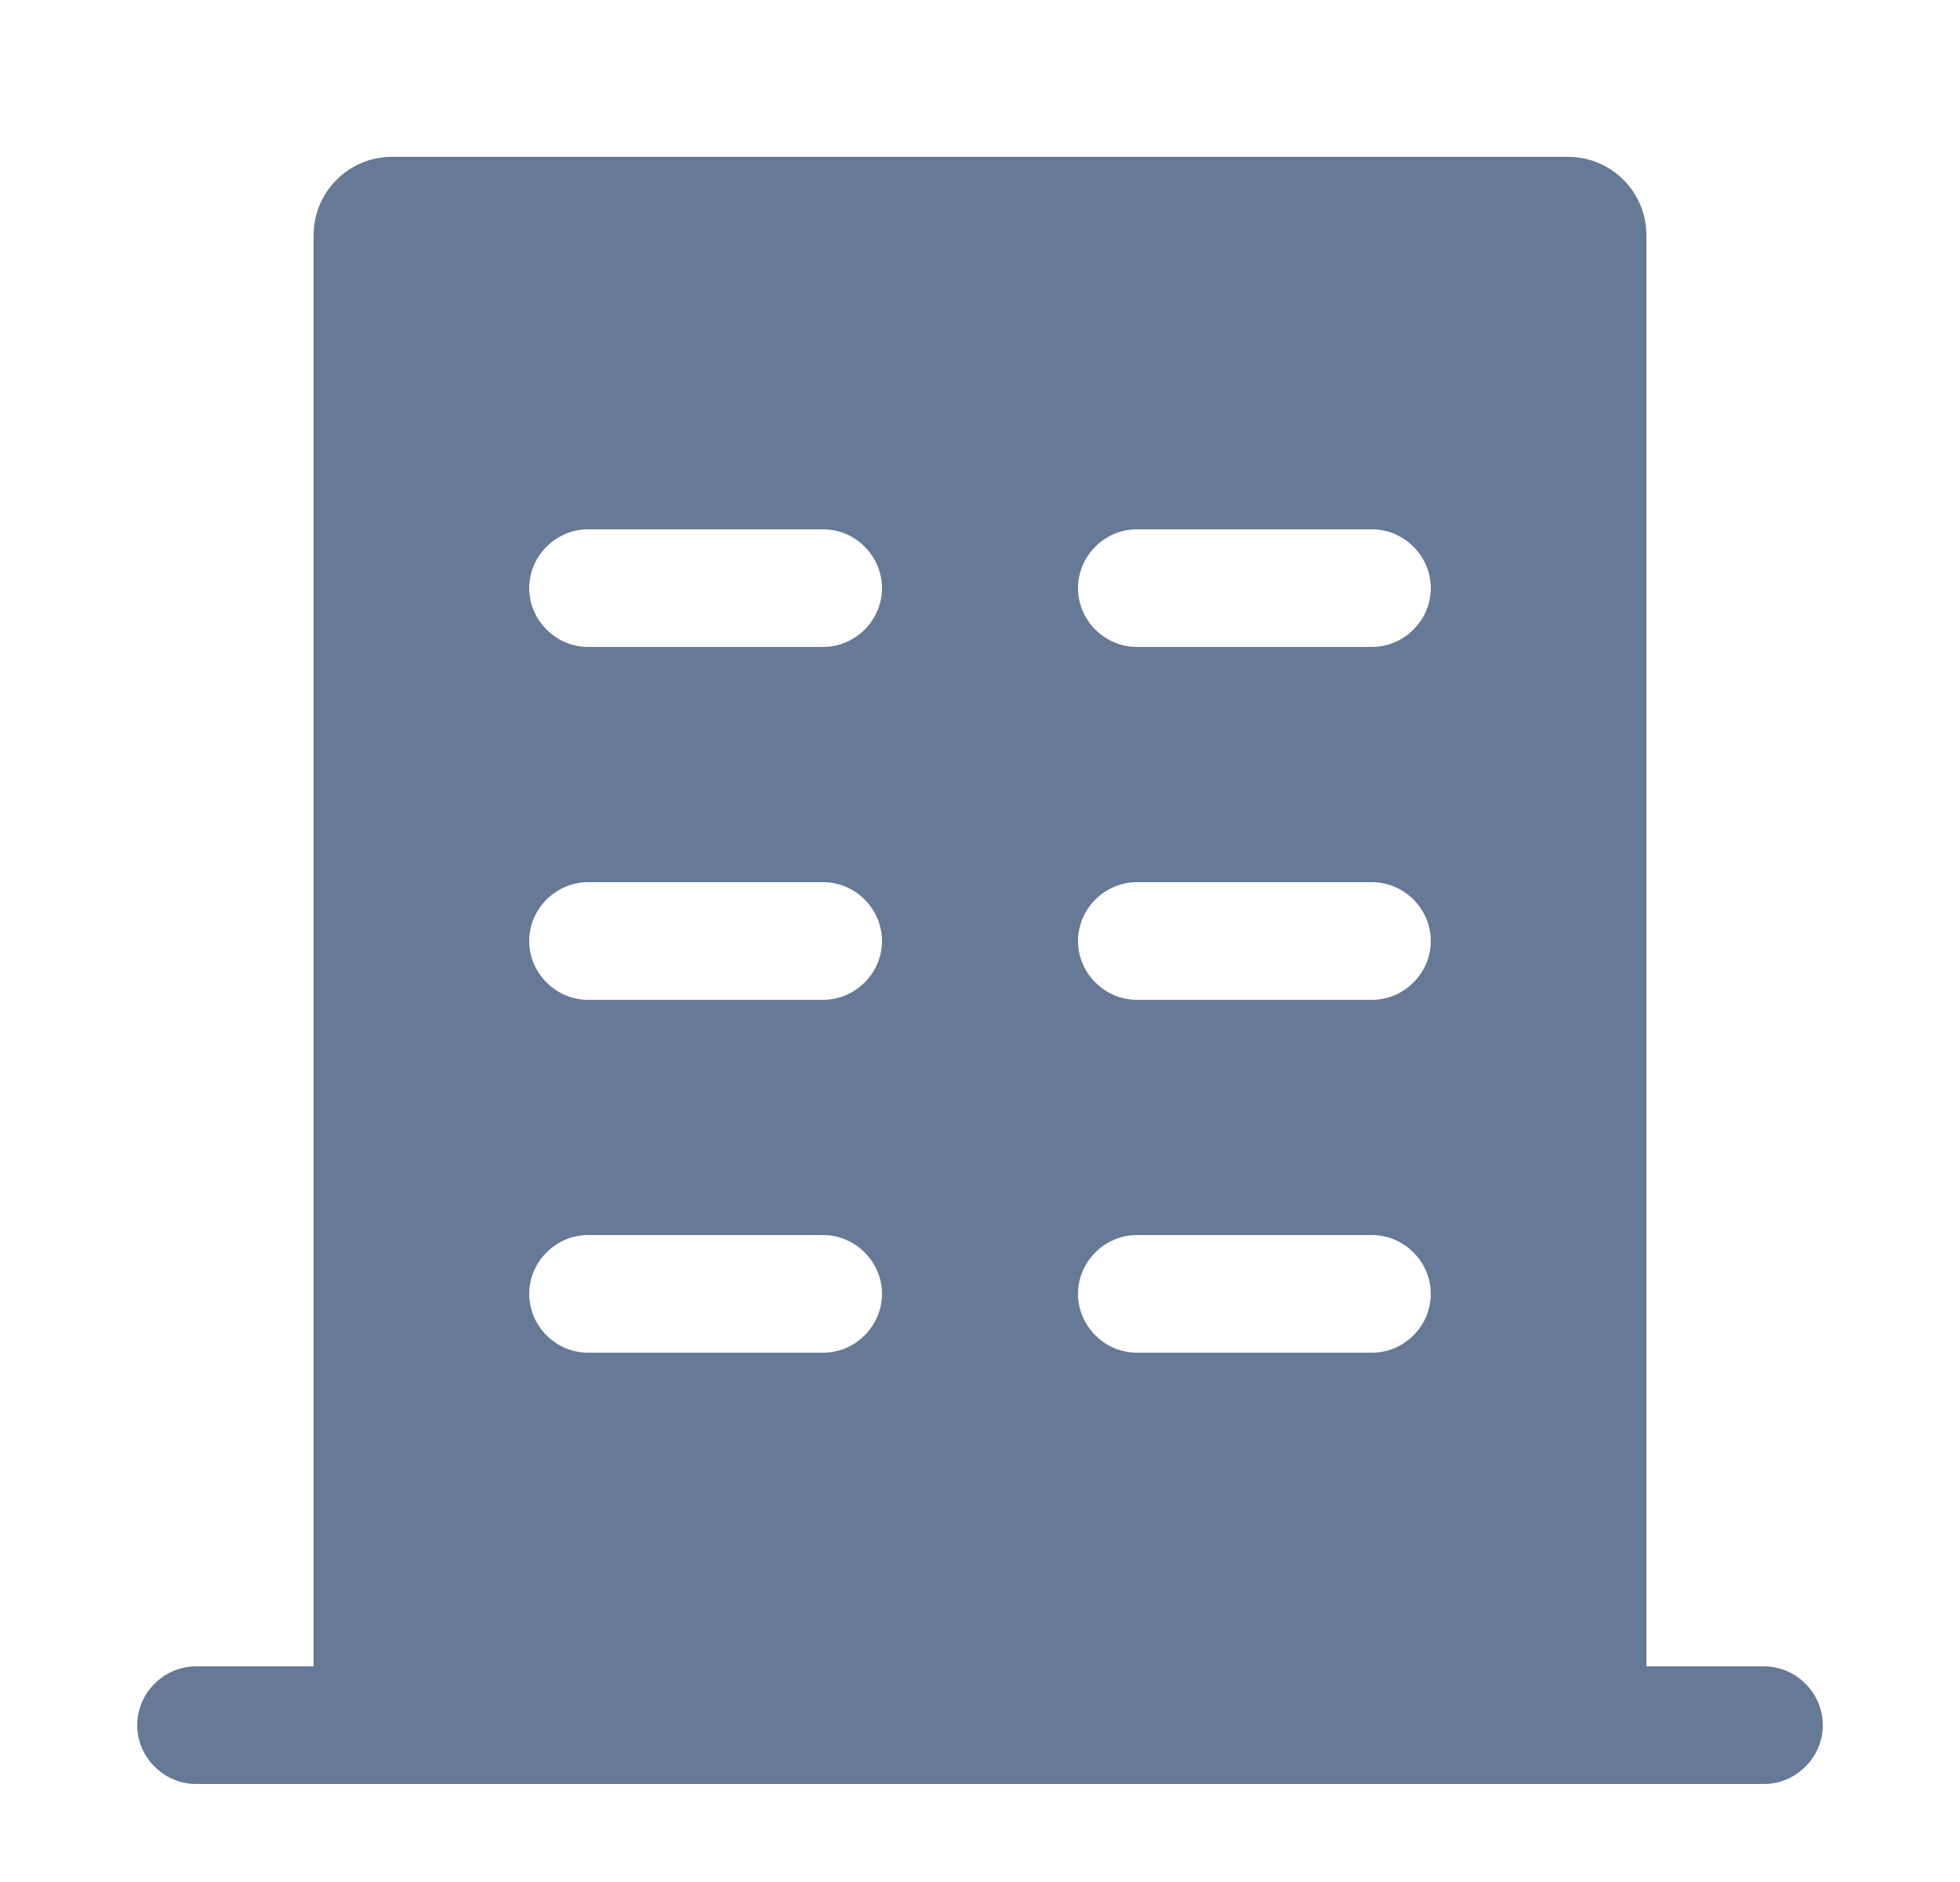
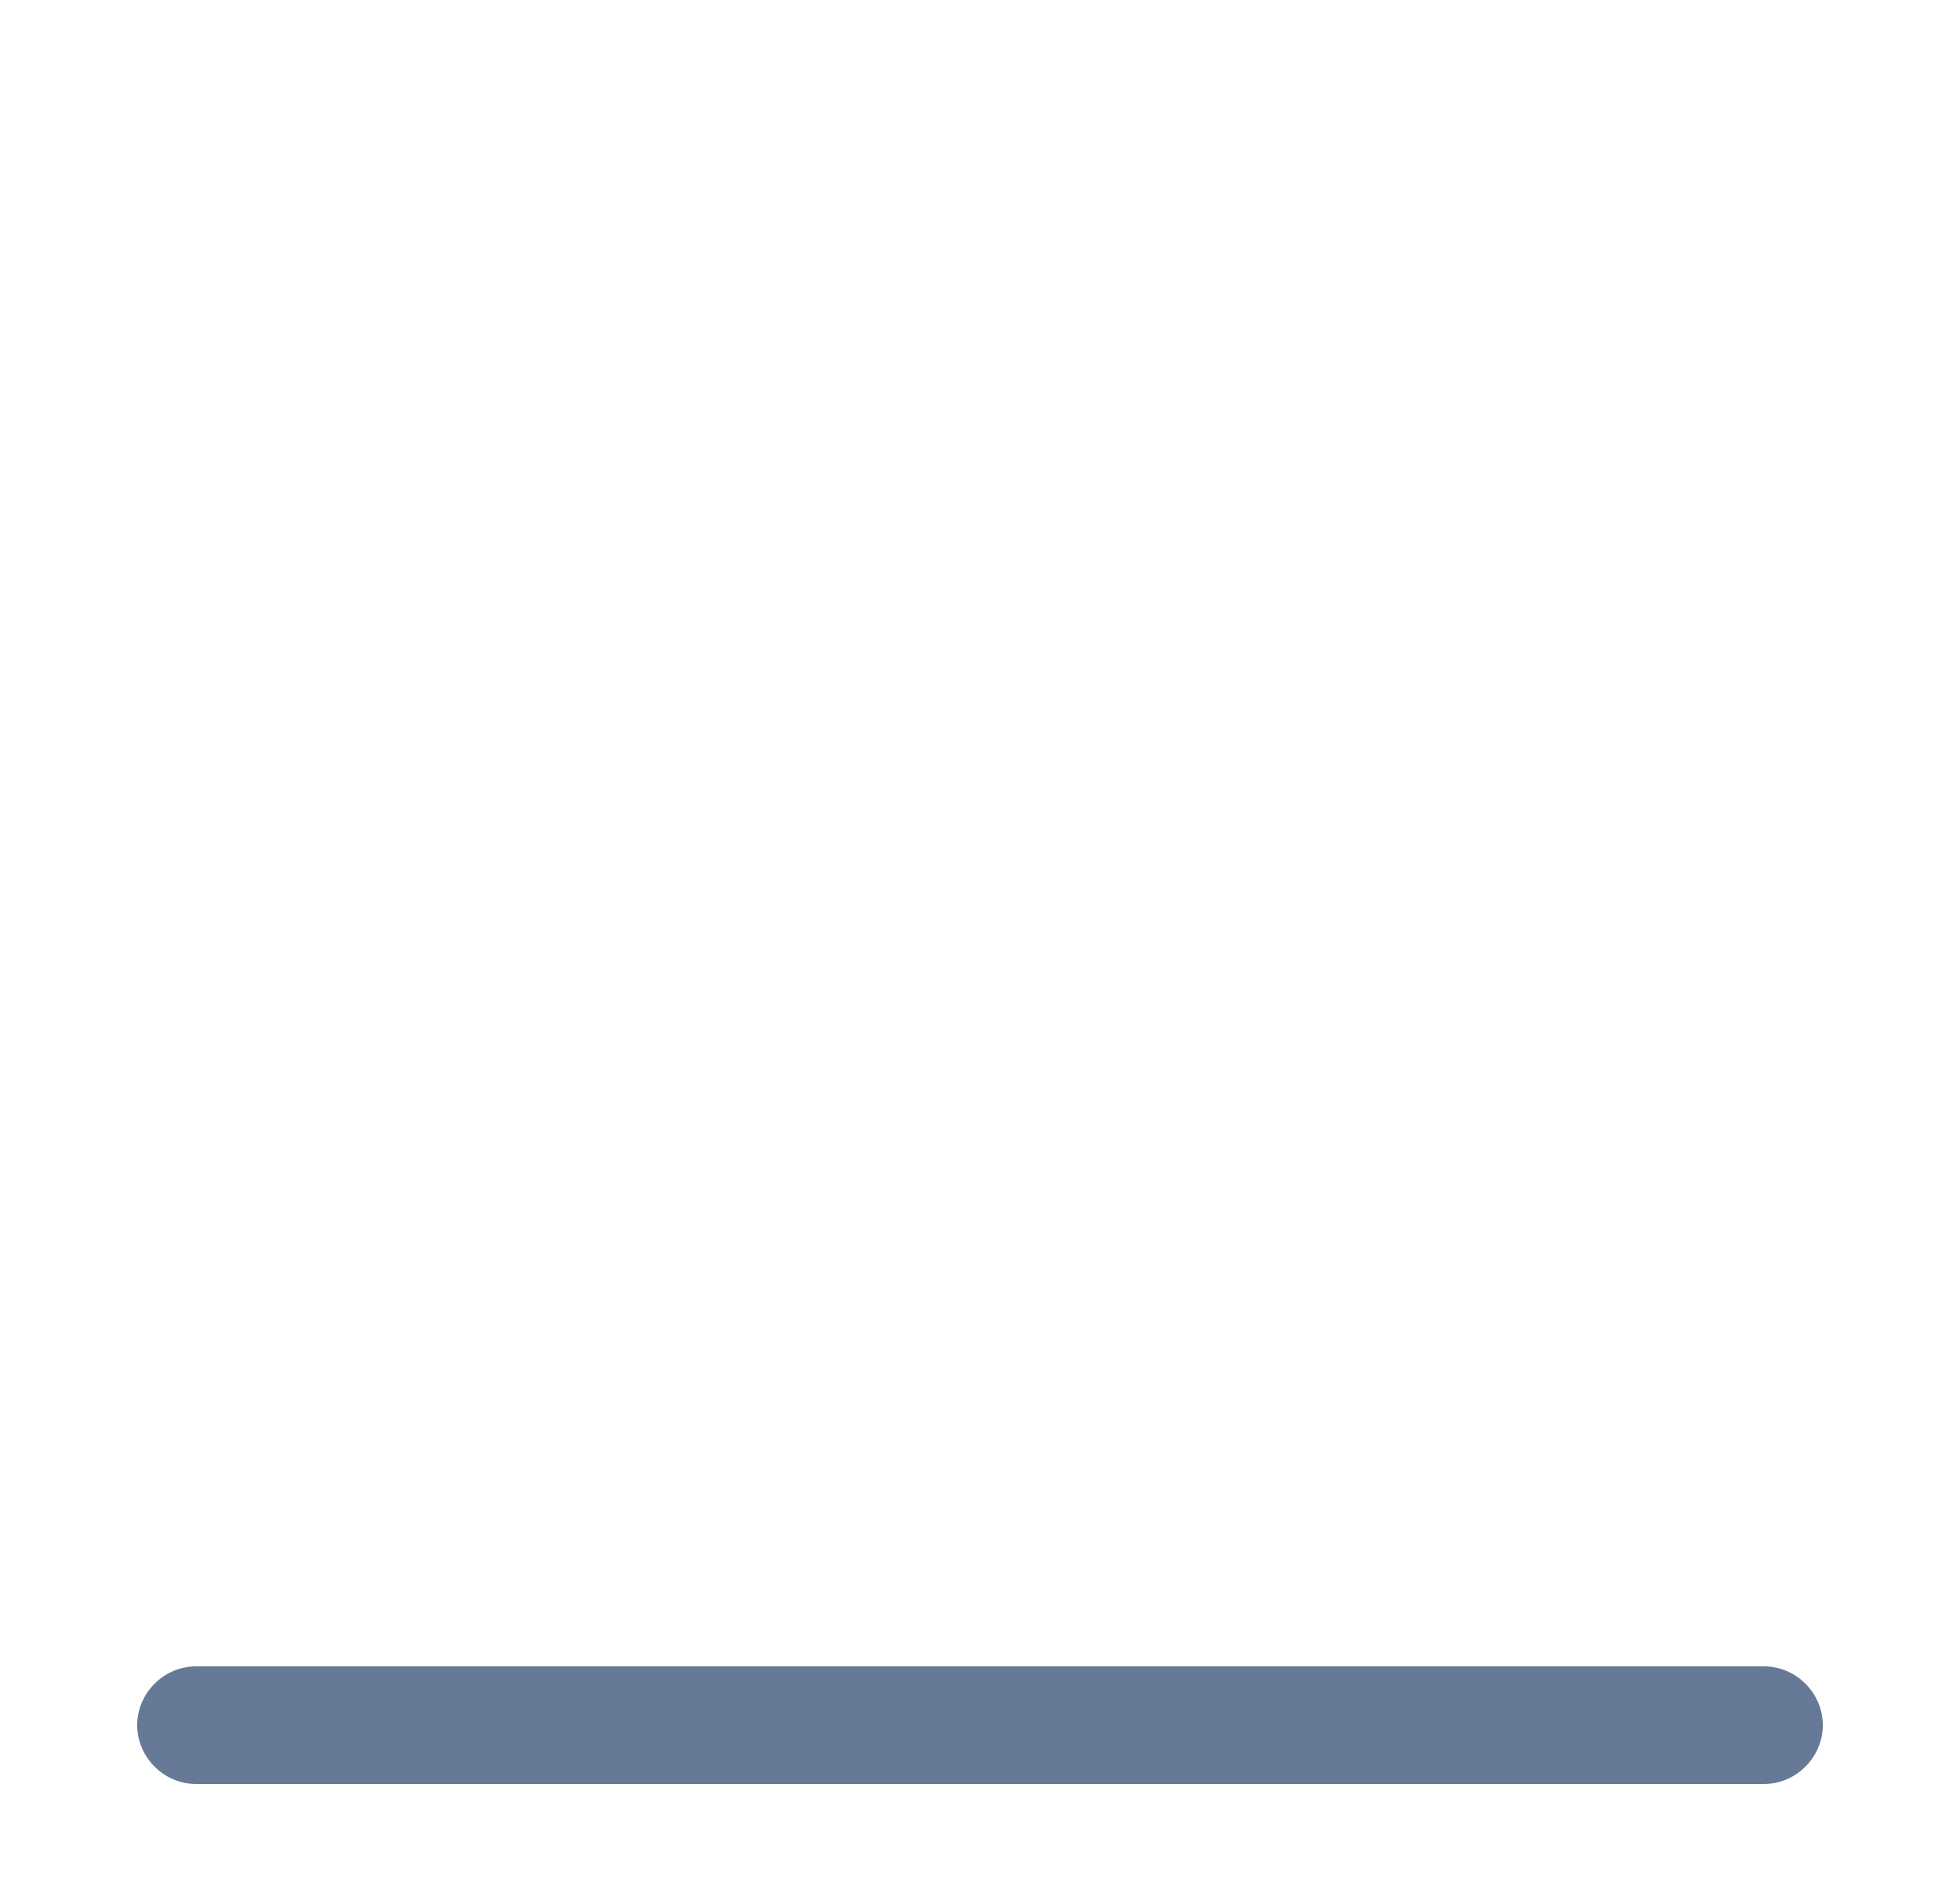
<svg xmlns="http://www.w3.org/2000/svg" width="25" height="24" viewBox="0 0 25 24" fill="none">
  <path d="M22.5 21.25H2.5C2.09 21.25 1.75 21.59 1.75 22C1.75 22.41 2.09 22.75 2.5 22.75H22.5C22.91 22.75 23.25 22.41 23.25 22C23.25 21.59 22.91 21.25 22.5 21.25Z" fill="#667997" />
-   <path d="M21 3C21 2.448 20.552 2 20 2H5C4.448 2 4 2.448 4 3V6V22H21V6V3ZM10.5 17.25H7.5C7.09 17.25 6.75 16.91 6.75 16.5C6.75 16.09 7.09 15.75 7.5 15.75H10.5C10.91 15.75 11.25 16.09 11.25 16.5C11.25 16.91 10.91 17.25 10.5 17.25ZM10.5 12.75H7.5C7.09 12.75 6.75 12.41 6.75 12C6.75 11.59 7.09 11.25 7.5 11.25H10.5C10.91 11.25 11.25 11.59 11.25 12C11.25 12.41 10.91 12.75 10.5 12.75ZM10.5 8.25H7.5C7.09 8.25 6.75 7.91 6.75 7.5C6.75 7.09 7.09 6.75 7.5 6.75H10.5C10.91 6.75 11.25 7.09 11.25 7.5C11.25 7.91 10.91 8.25 10.5 8.25ZM17.5 17.25H14.5C14.09 17.25 13.75 16.91 13.75 16.5C13.75 16.09 14.09 15.75 14.5 15.75H17.5C17.91 15.75 18.25 16.09 18.25 16.5C18.25 16.91 17.91 17.25 17.5 17.25ZM17.5 12.75H14.5C14.09 12.75 13.75 12.41 13.75 12C13.75 11.59 14.09 11.25 14.5 11.25H17.5C17.91 11.25 18.25 11.59 18.25 12C18.25 12.41 17.91 12.75 17.5 12.75ZM17.5 8.25H14.5C14.09 8.25 13.75 7.91 13.75 7.5C13.75 7.09 14.09 6.75 14.5 6.75H17.5C17.91 6.75 18.25 7.09 18.25 7.5C18.25 7.91 17.91 8.25 17.5 8.25Z" fill="#667997" />
</svg>